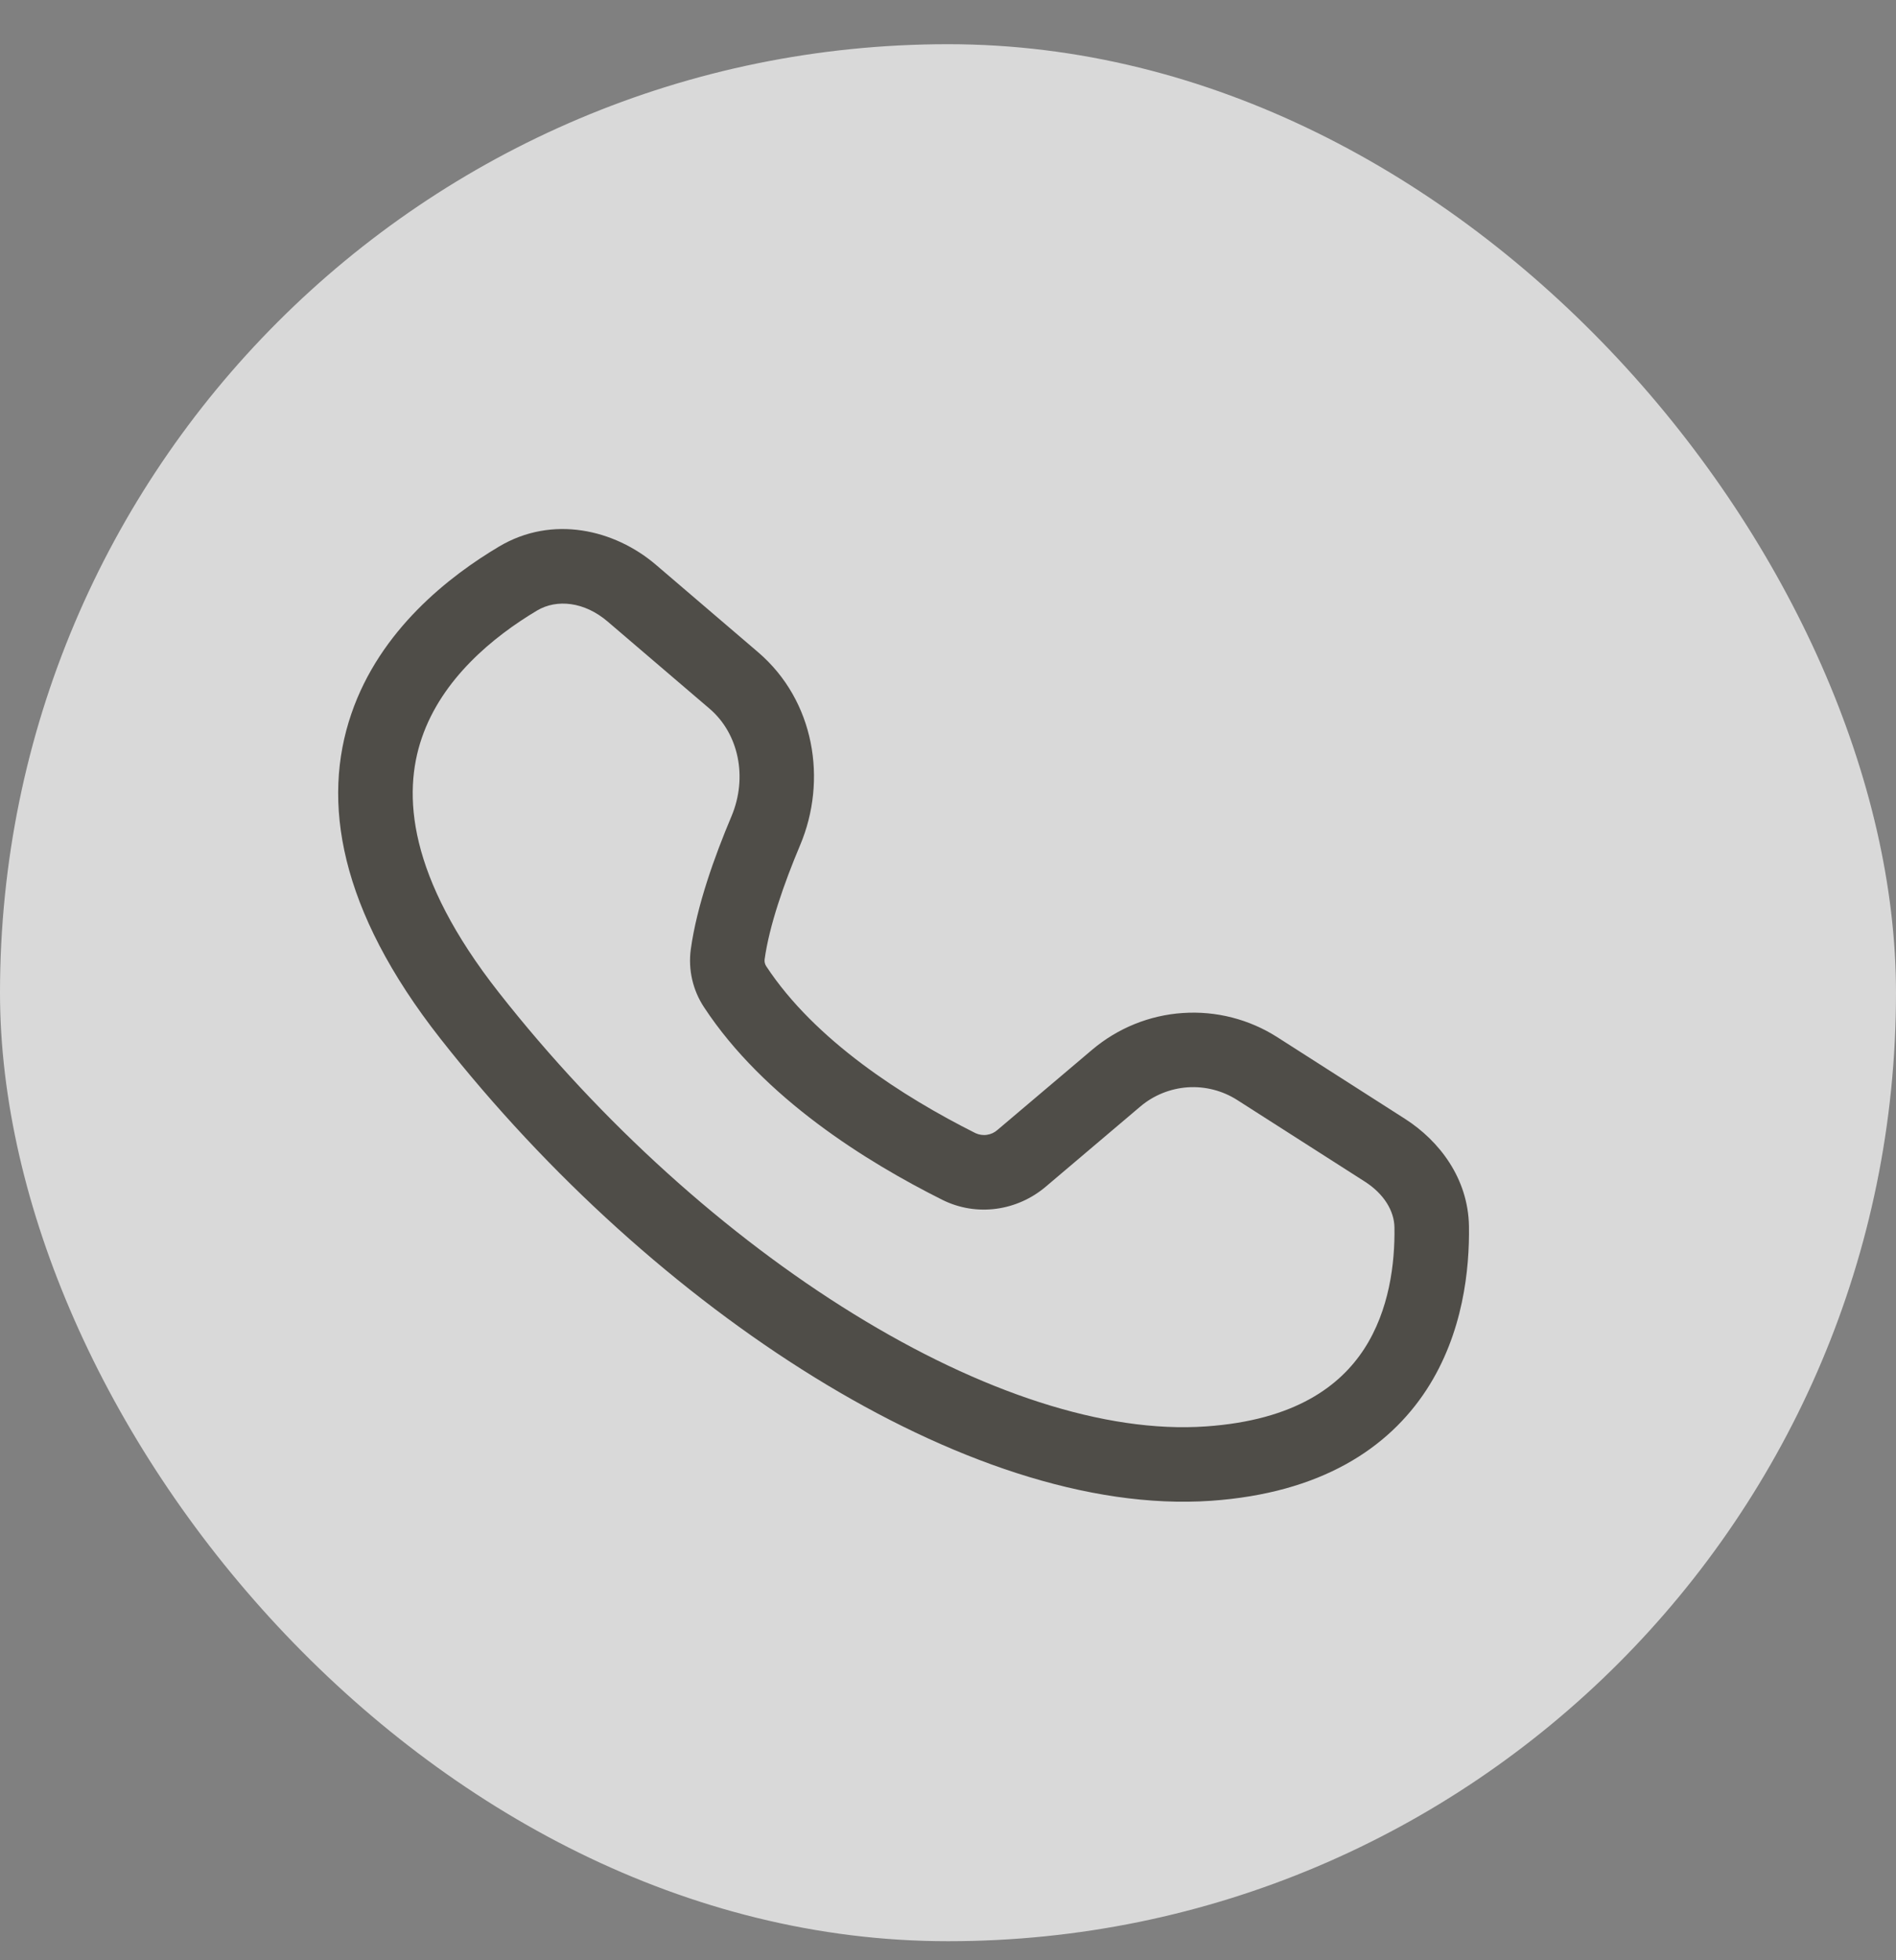
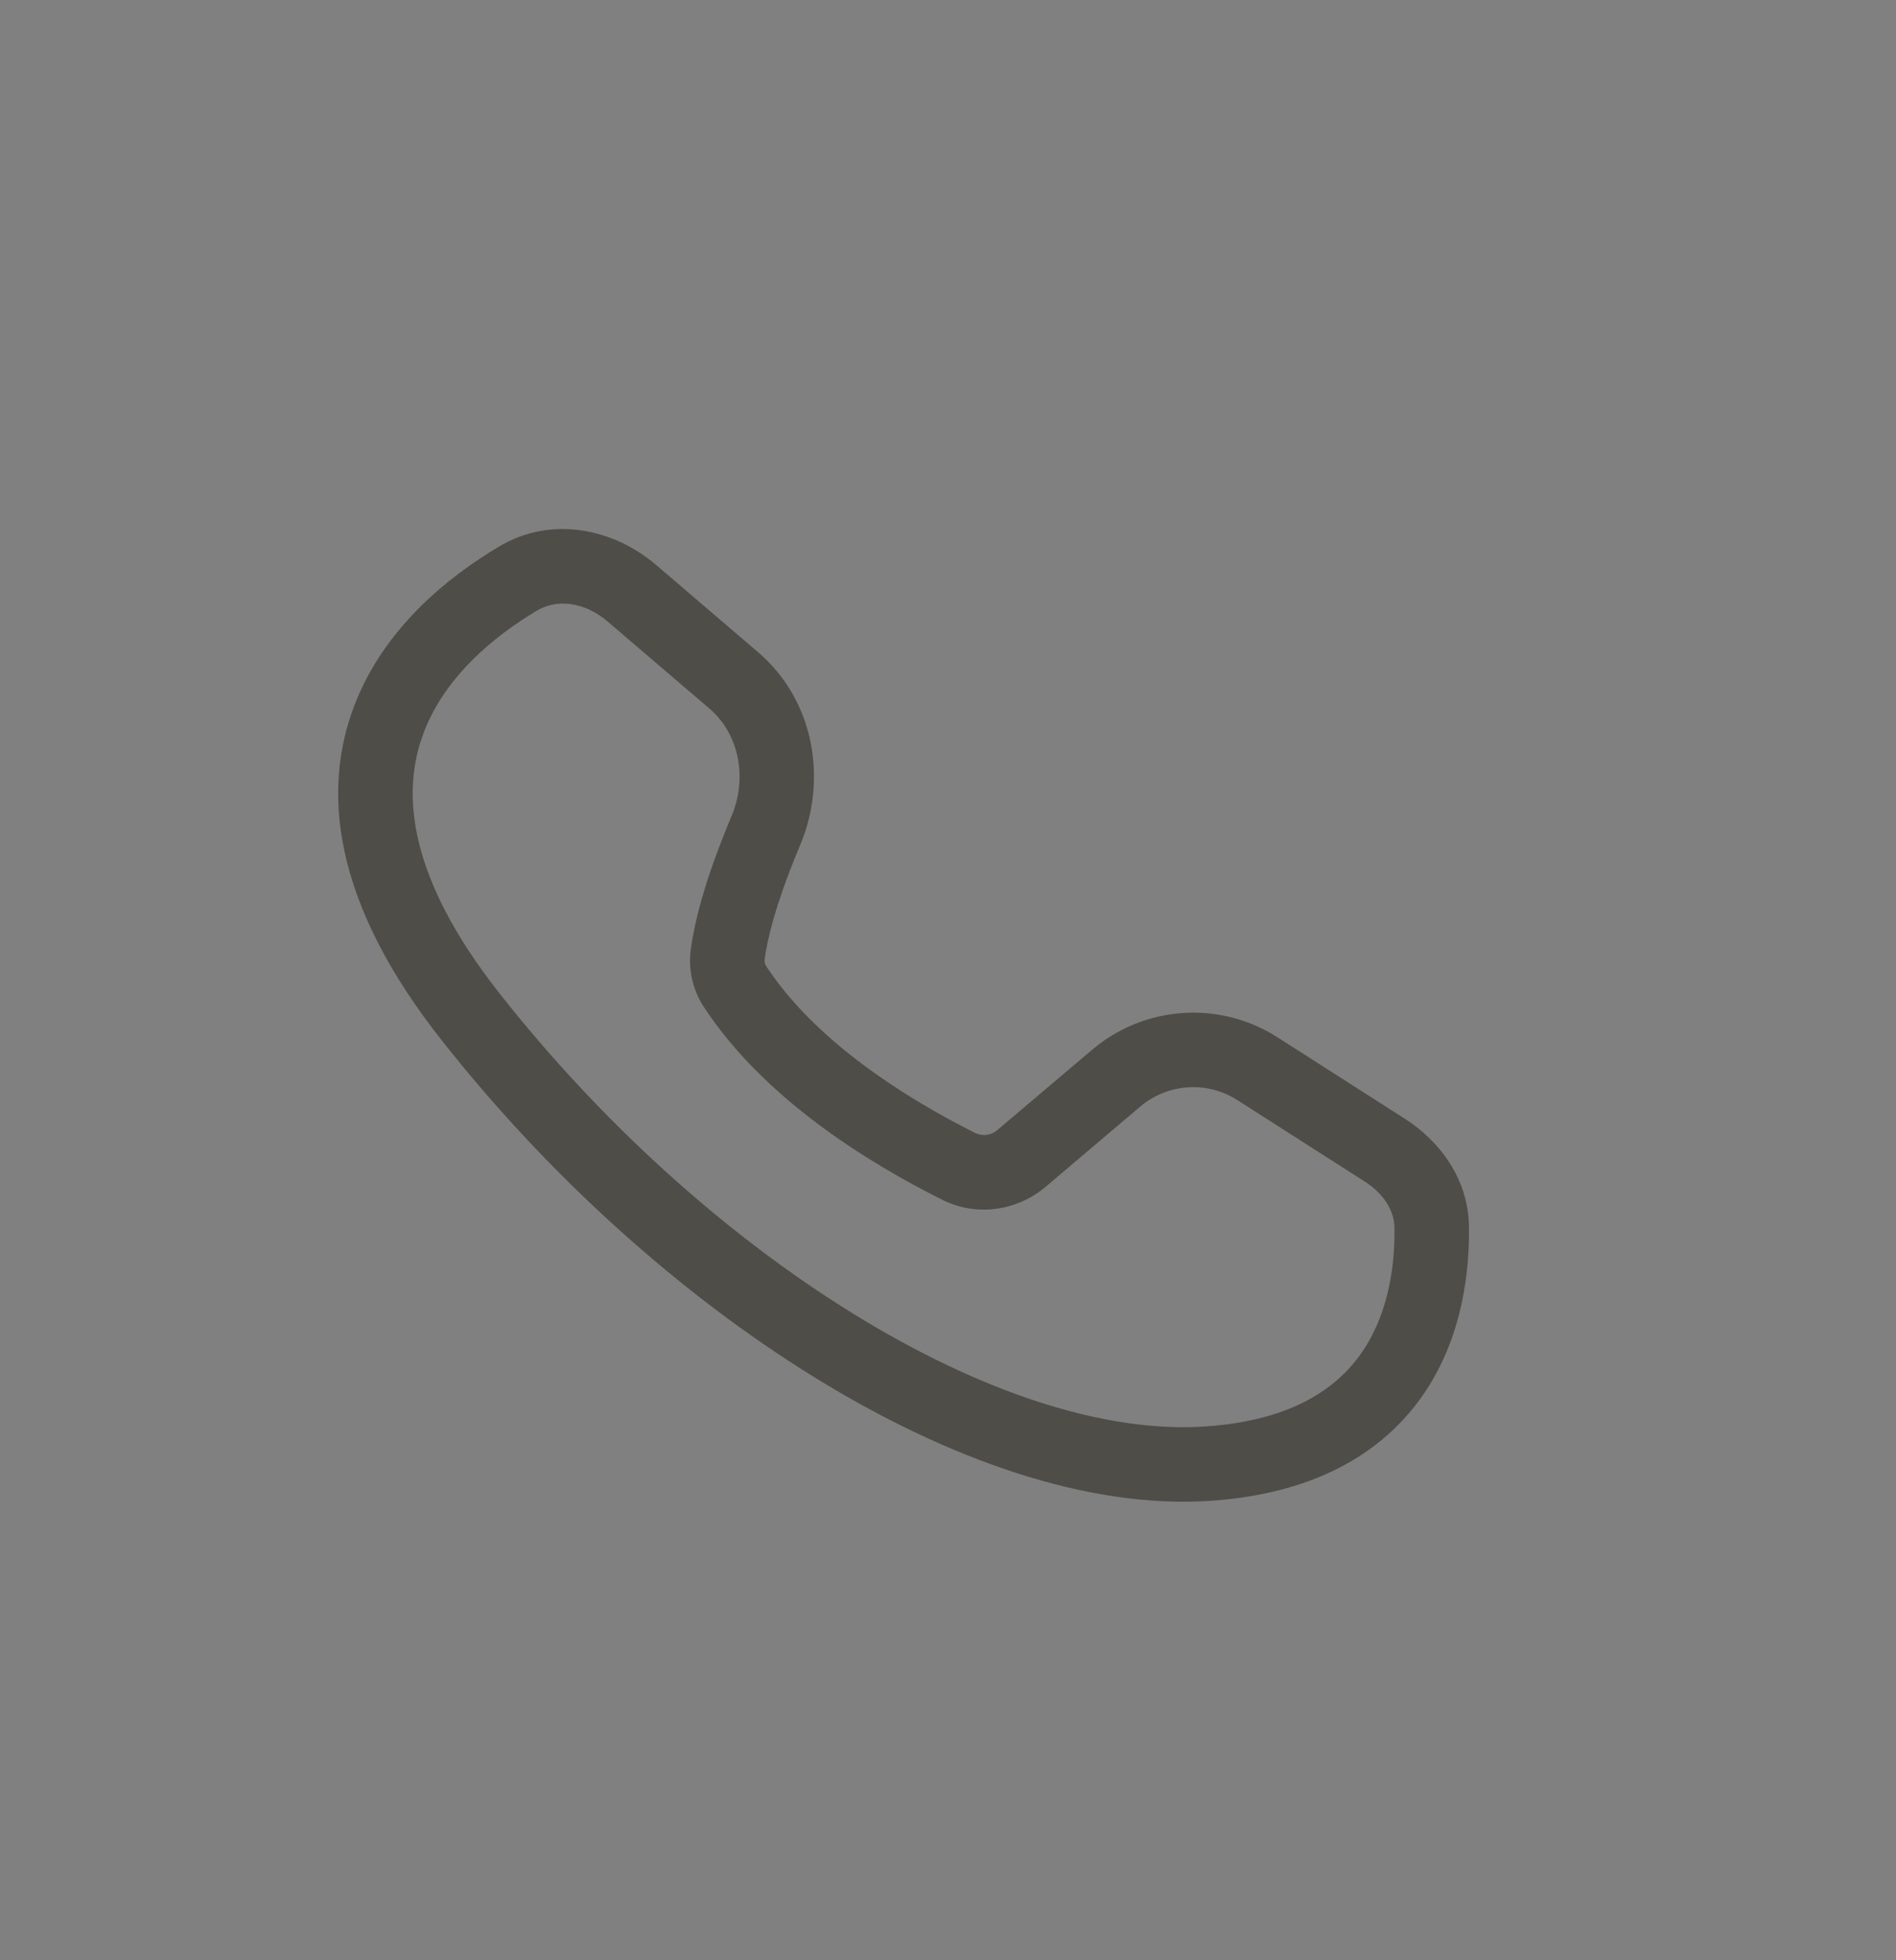
<svg xmlns="http://www.w3.org/2000/svg" width="30" height="31" viewBox="0 0 30 31" fill="none">
  <rect x="0" y="0" width="30" height="31" fill="#808080" stroke="none" />
  <g opacity="0.7">
-     <rect y="0.699" width="30" height="30" rx="15" fill="white" />
    <path d="M7.897 8.643C8.739 8.142 9.723 8.371 10.38 8.933L11.995 10.314C12.891 11.08 13.094 12.338 12.66 13.366C12.404 13.973 12.171 14.642 12.098 15.175C12.094 15.213 12.104 15.251 12.125 15.282C12.896 16.453 14.287 17.344 15.435 17.92C15.492 17.946 15.556 17.956 15.617 17.946C15.68 17.937 15.737 17.91 15.784 17.868L17.282 16.6C17.686 16.259 18.188 16.055 18.715 16.02C19.243 15.984 19.768 16.119 20.213 16.404L22.23 17.693C22.777 18.043 23.231 18.639 23.243 19.391C23.253 20.064 23.155 21.081 22.572 21.977C21.966 22.906 20.899 23.613 19.162 23.734C17.221 23.868 15.003 23.086 12.887 21.781C10.758 20.468 8.668 18.588 6.968 16.425C5.363 14.383 5.086 12.668 5.559 11.289C6.014 9.958 7.114 9.108 7.897 8.643ZM9.613 9.828C9.248 9.516 8.811 9.469 8.498 9.655C7.803 10.069 6.994 10.734 6.674 11.67C6.37 12.557 6.45 13.86 7.894 15.697C9.514 17.759 11.502 19.544 13.505 20.778C15.52 22.021 17.487 22.669 19.079 22.558C20.498 22.46 21.206 21.913 21.584 21.334C21.983 20.721 22.073 19.977 22.064 19.41C22.06 19.151 21.9 18.881 21.595 18.686L19.578 17.397C19.345 17.248 19.07 17.177 18.794 17.195C18.518 17.214 18.254 17.32 18.043 17.499L16.545 18.768C16.097 19.147 15.456 19.248 14.907 18.973C13.713 18.375 12.087 17.369 11.14 15.929C10.962 15.66 10.887 15.335 10.93 15.015C11.025 14.323 11.308 13.539 11.574 12.909C11.833 12.294 11.689 11.603 11.229 11.209L9.613 9.828Z" fill="#3B3731" />
  </g>
</svg>